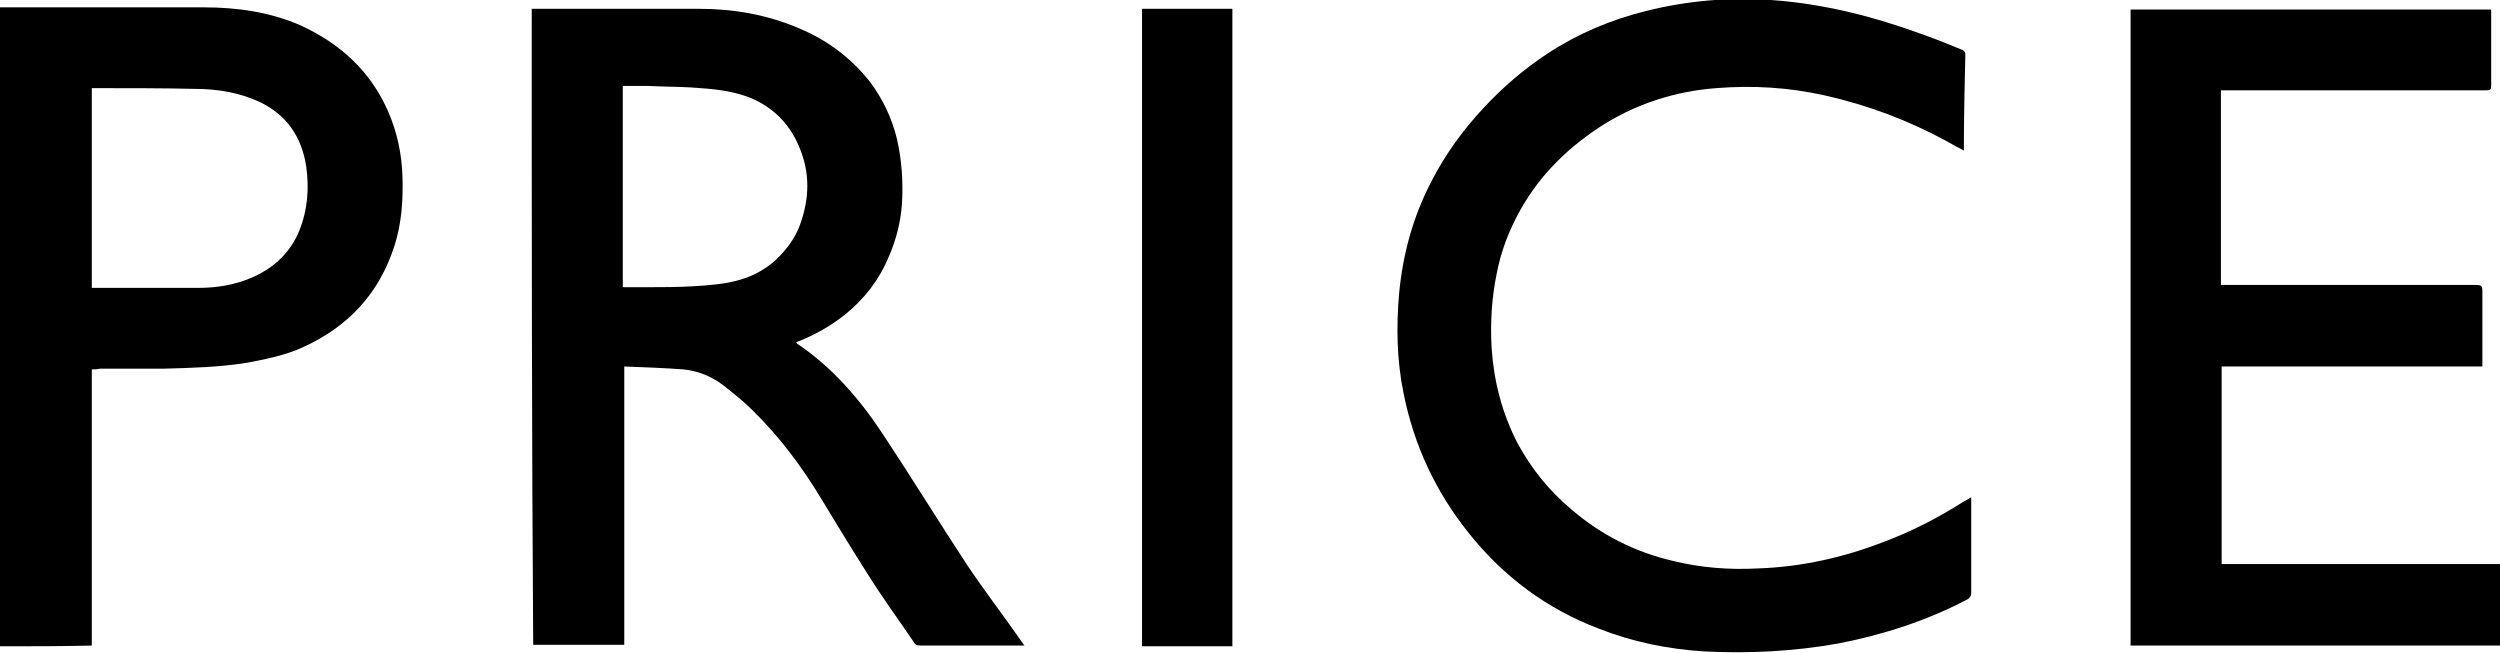
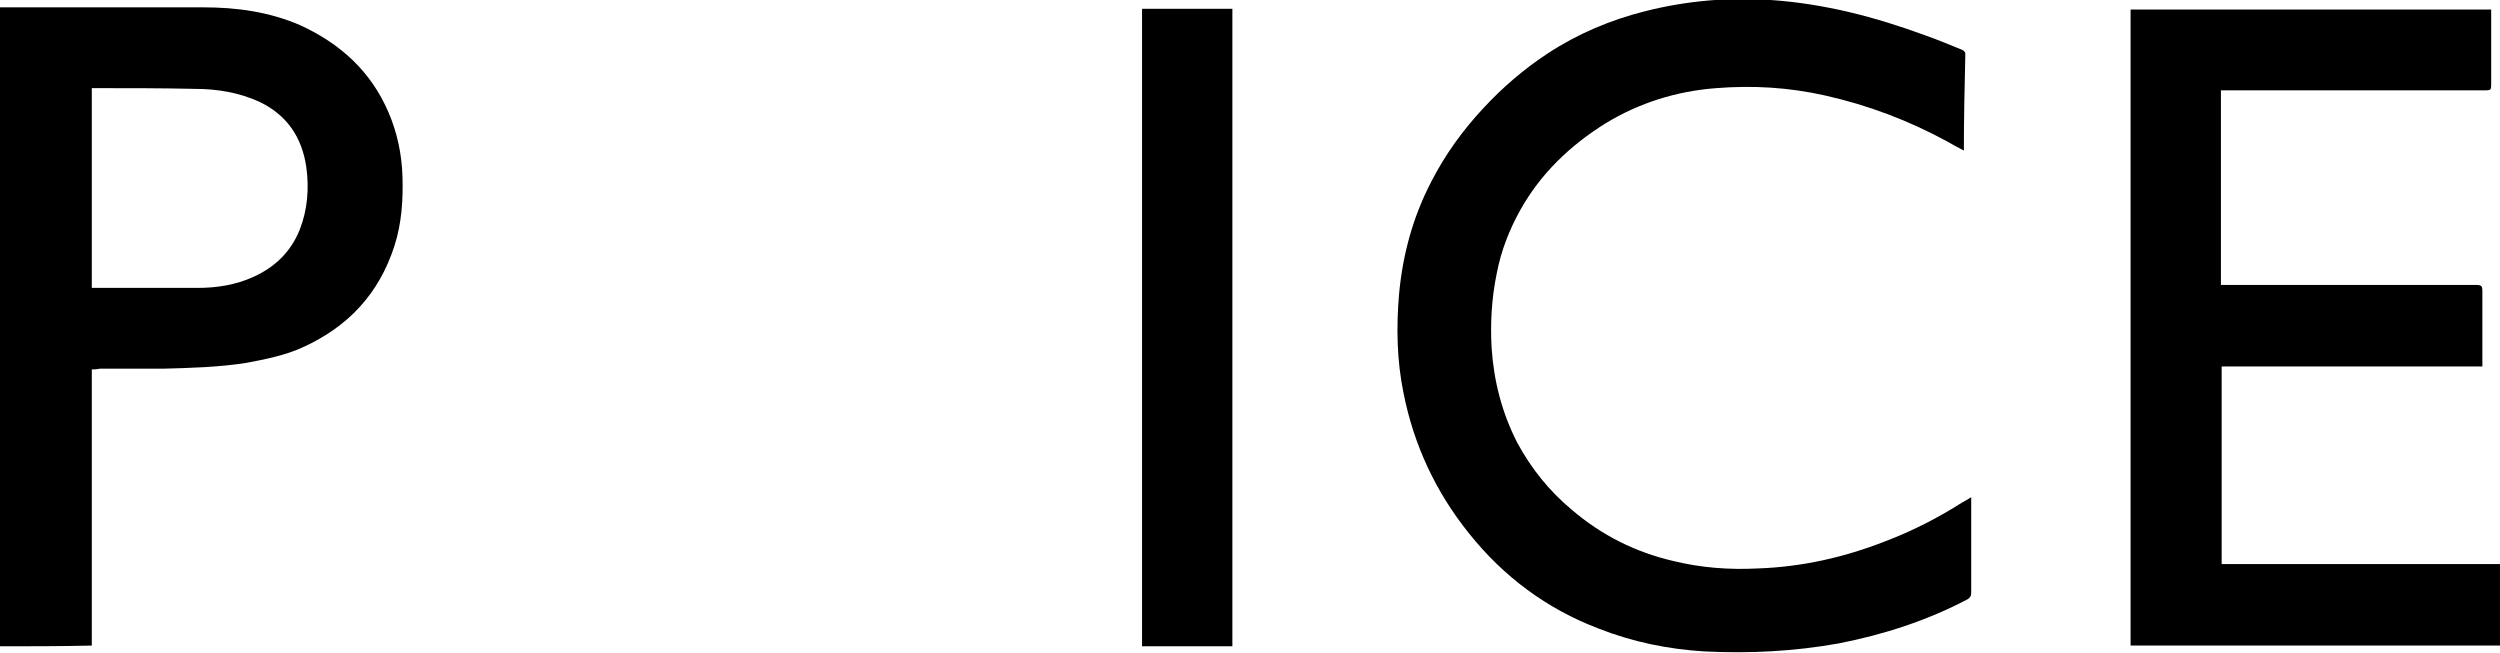
<svg xmlns="http://www.w3.org/2000/svg" version="1.1" id="レイヤー_1" x="0px" y="0px" viewBox="0 0 340.4 88.9" style="enable-background:new 0 0 340.4 88.9;" xml:space="preserve">
  <g>
-     <path d="M72.4,1.2c0.3,0,0.5,0,0.8,0c7.3,0,14.7,0,22,0c4.7,0,9.3,0.8,13.7,2.7c3.8,1.6,7,4,9.6,7.3c1.7,2.3,2.9,4.8,3.6,7.6   c0.7,3,0.9,6.1,0.7,9.1c-0.2,2.5-0.8,4.8-1.8,7.1c-1.3,3.1-3.3,5.7-5.9,7.8c-2,1.6-4.3,2.9-6.7,3.8c0.1,0.1,0.2,0.3,0.3,0.3   c4.7,3.2,8.4,7.5,11.5,12.2c3.9,5.9,7.6,11.9,11.4,17.7c2.4,3.6,5.1,7.1,7.6,10.7c0.1,0.1,0.1,0.2,0.3,0.4c-0.3,0-0.4,0-0.6,0   c-4.5,0-9,0-13.6,0c-0.4,0-0.7-0.1-0.9-0.5c-2.1-3.1-4.3-6.1-6.3-9.3c-2.1-3.3-4.1-6.6-6.1-9.9c-2.7-4.5-5.8-8.7-9.6-12.4   c-1.2-1.2-2.6-2.3-4-3.4c-1.6-1.2-3.4-1.9-5.3-2.1c-2.7-0.2-5.4-0.3-8.1-0.4c0,12.7,0,25.3,0,37.9c-4.2,0-8.3,0-12.4,0   C72.4,59.1,72.4,30.2,72.4,1.2z M84.8,11.7c0,9.2,0,18.3,0,27.4c4.3,0,8.6,0.1,12.9-0.4c3.4-0.4,6.4-1.5,8.8-4.2   c1.1-1.2,2-2.6,2.5-4.1c1.2-3.4,1.3-6.8-0.1-10.2c-1.2-3-3.2-5.2-6.1-6.6c-2.8-1.3-5.8-1.5-8.8-1.7c-1.9-0.1-3.8-0.1-5.7-0.2   C87.1,11.7,86,11.7,84.8,11.7z" />
    <path d="M340.4,87.9c-16.8,0-33.5,0-50.3,0c0-28.9,0-57.7,0-86.6c16.4,0,32.7,0,49.1,0c0,0.2,0,0.4,0,0.6c0,3.2,0,6.5,0,9.7   c0,0.6-0.1,0.7-0.7,0.7c-11.9,0-23.7,0-35.6,0c-0.1,0-0.3,0-0.5,0c0,8.8,0,17.6,0,26.5c0.3,0,0.5,0,0.8,0c11.3,0,22.6,0,34,0   c0.7,0,0.8,0.2,0.8,0.8c0,3.2,0,6.5,0,9.7c0,0.2,0,0.4,0,0.6c-11.9,0-23.7,0-35.5,0c0,9,0,17.9,0,26.9c12.6,0,25.2,0,37.9,0   C340.4,80.5,340.4,84.1,340.4,87.9z" />
    <path d="M267.4,20.5c-0.8-0.4-1.5-0.8-2.2-1.2c-5.3-2.9-10.9-5-16.7-6.3c-4.9-1.1-9.8-1.4-14.8-1c-5.4,0.4-10.5,2-15.1,4.8   c-4.8,3-8.8,6.8-11.6,11.8c-1.5,2.7-2.6,5.5-3.2,8.6c-0.7,3.4-0.9,6.8-0.7,10.2c0.3,4.5,1.4,8.8,3.5,12.9c1.9,3.5,4.3,6.5,7.4,9.1   c4.1,3.5,8.7,5.8,13.9,7c3.7,0.9,7.5,1.2,11.4,1c6-0.2,11.8-1.5,17.4-3.7c3.7-1.4,7.2-3.2,10.5-5.3c0.4-0.2,0.7-0.4,1.2-0.7   c0,0.2,0,0.4,0,0.5c0,4.2,0,8.3,0,12.5c0,0.5-0.2,0.7-0.5,0.9c-5.5,2.9-11.4,4.8-17.5,6c-6.1,1.1-12.2,1.4-18.3,1.1   c-5-0.3-9.8-1.3-14.4-3.1c-7.1-2.7-13-7.1-17.7-13c-4.5-5.6-7.5-12-8.9-19.1c-0.9-4.4-1-8.9-0.6-13.5c0.5-5.4,1.9-10.5,4.4-15.3   c1.9-3.7,4.3-7,7.1-10c2.6-2.8,5.5-5.3,8.7-7.4c4.1-2.7,8.6-4.6,13.4-5.8c5.6-1.4,11.3-1.9,17-1.5c7.3,0.5,14.2,2.3,21,4.8   c1.7,0.6,3.4,1.3,5.1,2c0.2,0.1,0.4,0.3,0.4,0.5C267.5,11.8,267.4,16.1,267.4,20.5z" />
    <path d="M12.5,50.3c0,12.6,0,25.1,0,37.6C8.3,88,4.2,88,0,88C0,59,0,30.1,0,1c0.2,0,0.5,0,0.7,0c9,0,18,0,27,0   c4.5,0,8.9,0.6,13.1,2.4c5.5,2.5,9.7,6.3,12.1,11.9c1.2,2.8,1.8,5.7,1.9,8.7c0.1,3.2-0.1,6.4-1.1,9.5c-2.1,6.5-6.3,11-12.5,13.8   c-2.4,1.1-5,1.6-7.6,2.1c-3.8,0.6-7.6,0.7-11.4,0.8c-2.9,0-5.8,0-8.6,0C13.1,50.3,12.8,50.3,12.5,50.3z M12.5,39.2   c0.2,0,0.3,0,0.5,0c4.6,0,9.3,0,13.9,0c2.6,0,5.2-0.4,7.6-1.5c2.9-1.3,5.1-3.4,6.3-6.4c1.1-2.8,1.3-5.7,0.9-8.6   c-0.6-4-2.6-7-6.3-8.8c-2.8-1.3-5.8-1.8-8.9-1.8c-4.4-0.1-8.9-0.1-13.3-0.1c-0.2,0-0.5,0-0.7,0C12.5,21.2,12.5,30.2,12.5,39.2z" />
    <path d="M167.8,88c-4.1,0-8.2,0-12.3,0c0-28.9,0-57.8,0-86.8c4.1,0,8.2,0,12.3,0C167.8,30.1,167.8,59,167.8,88z" />
  </g>
</svg>